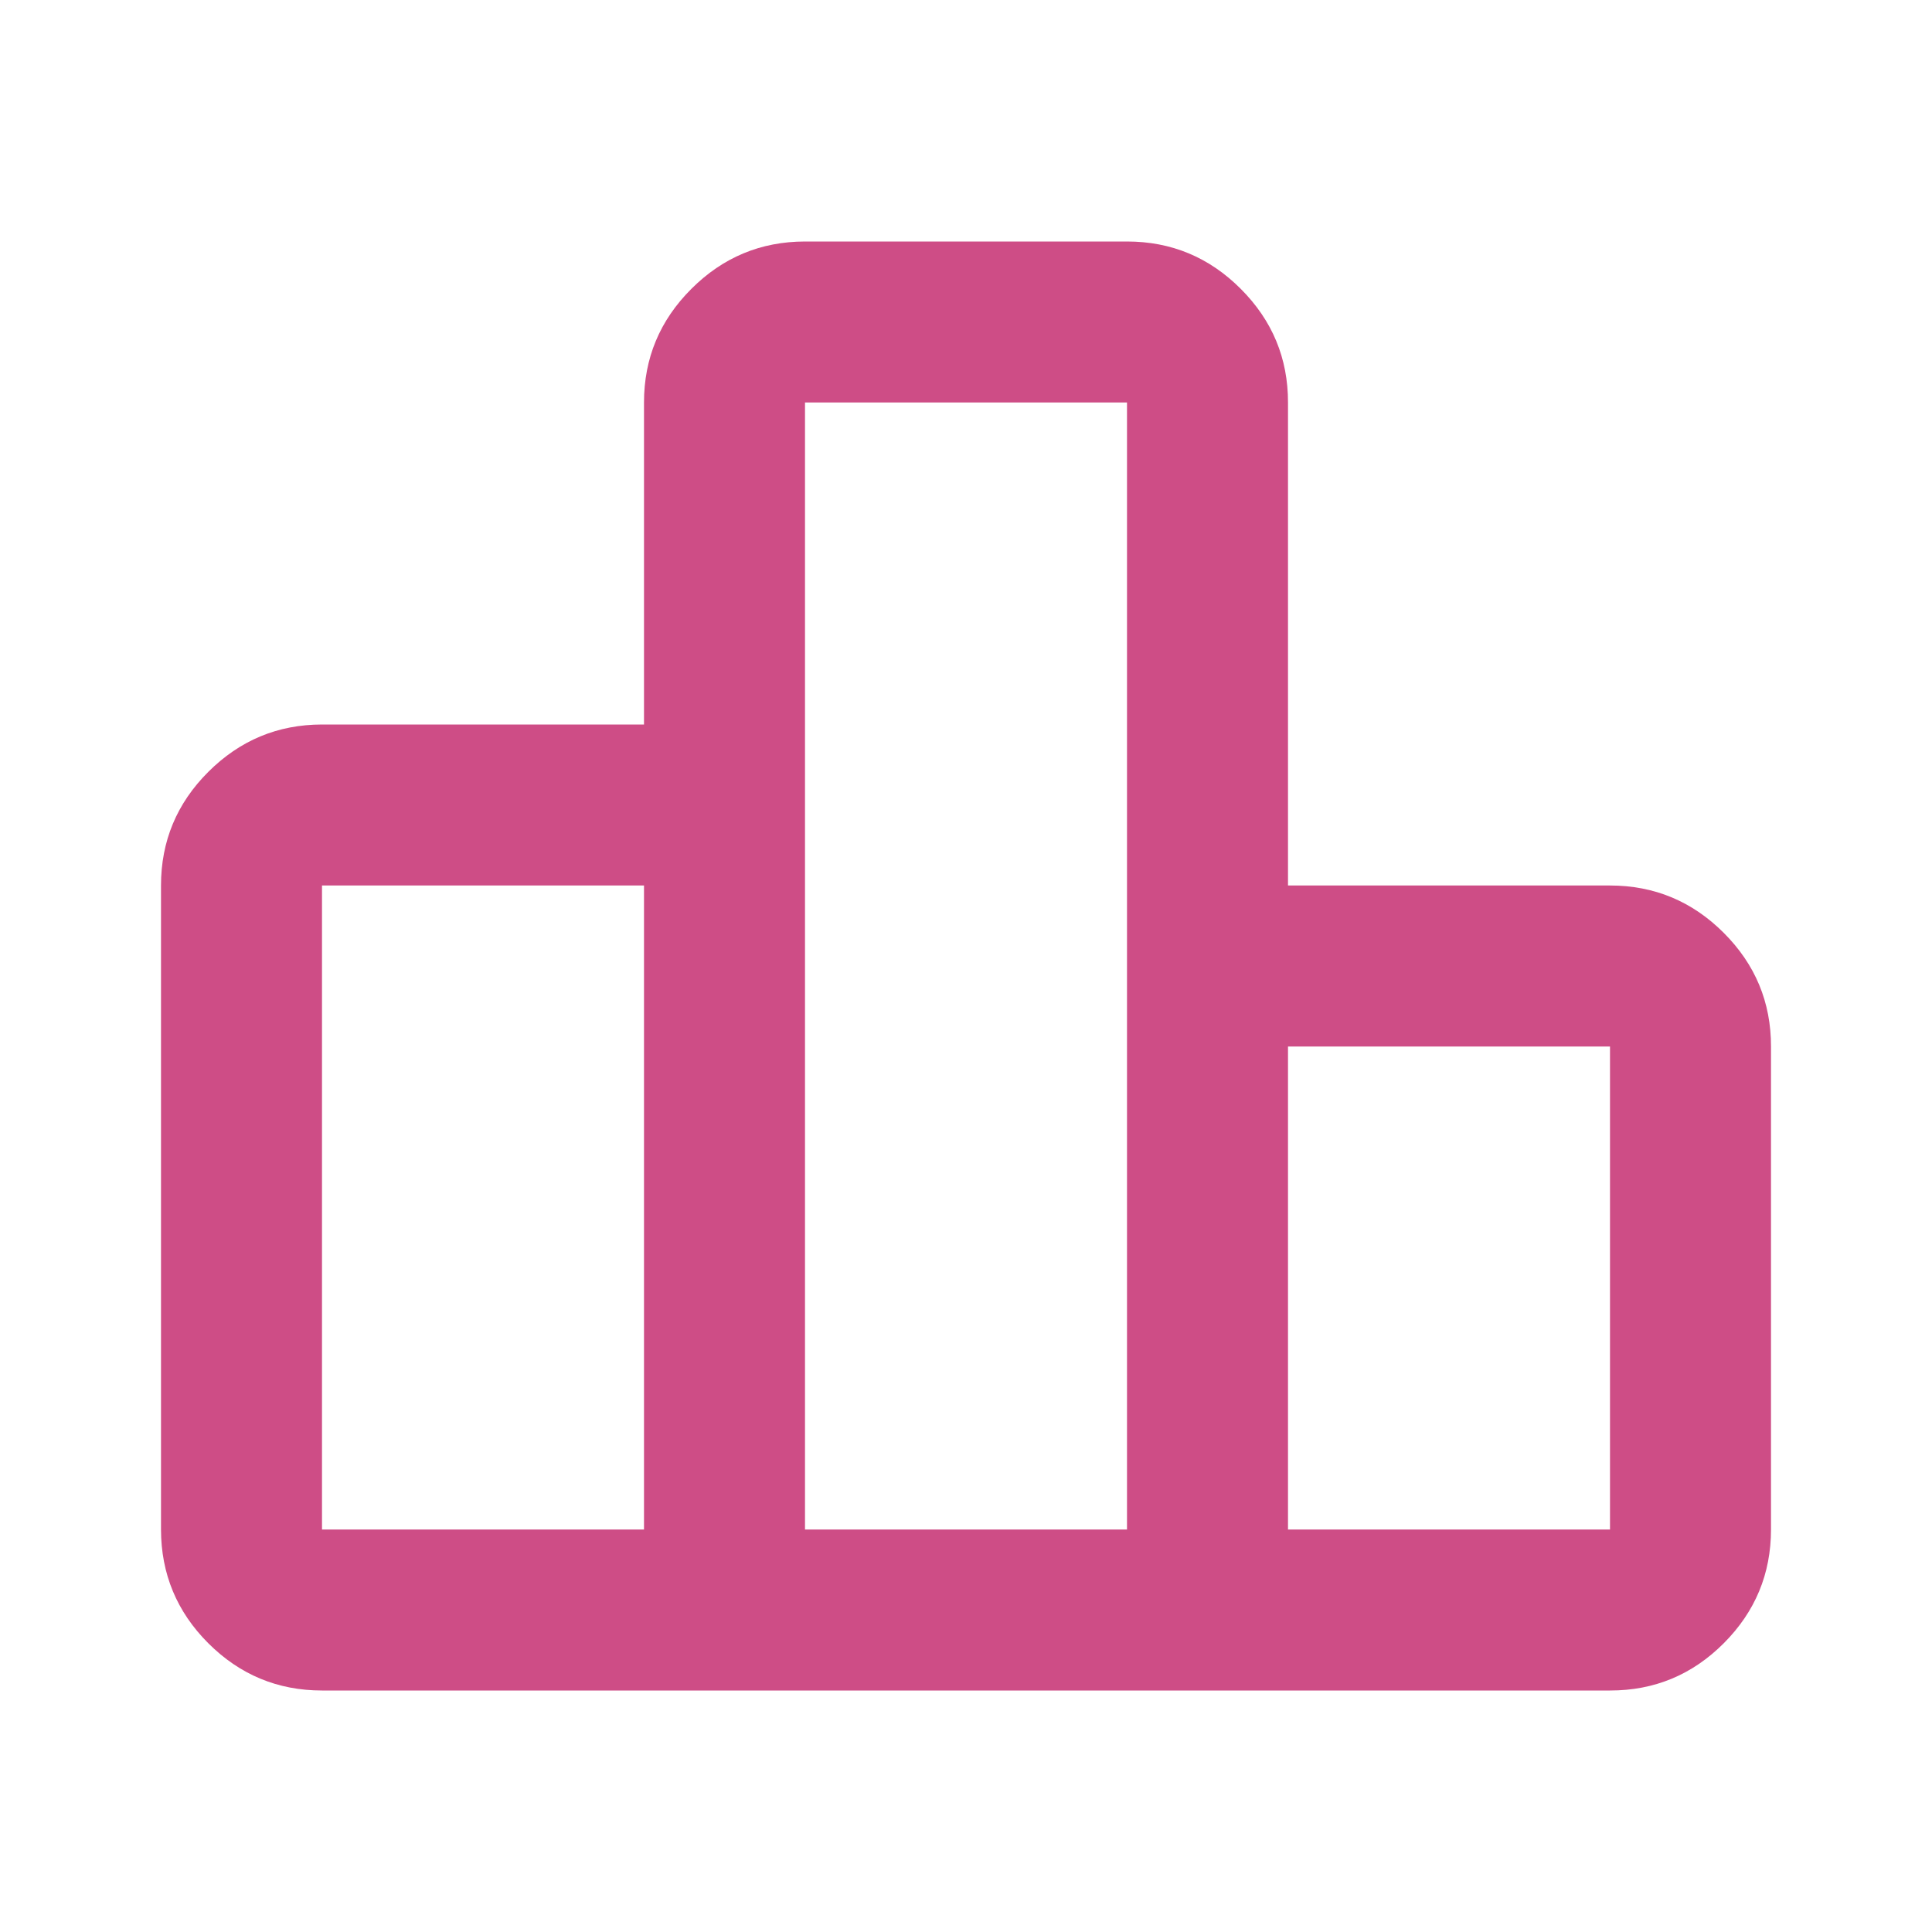
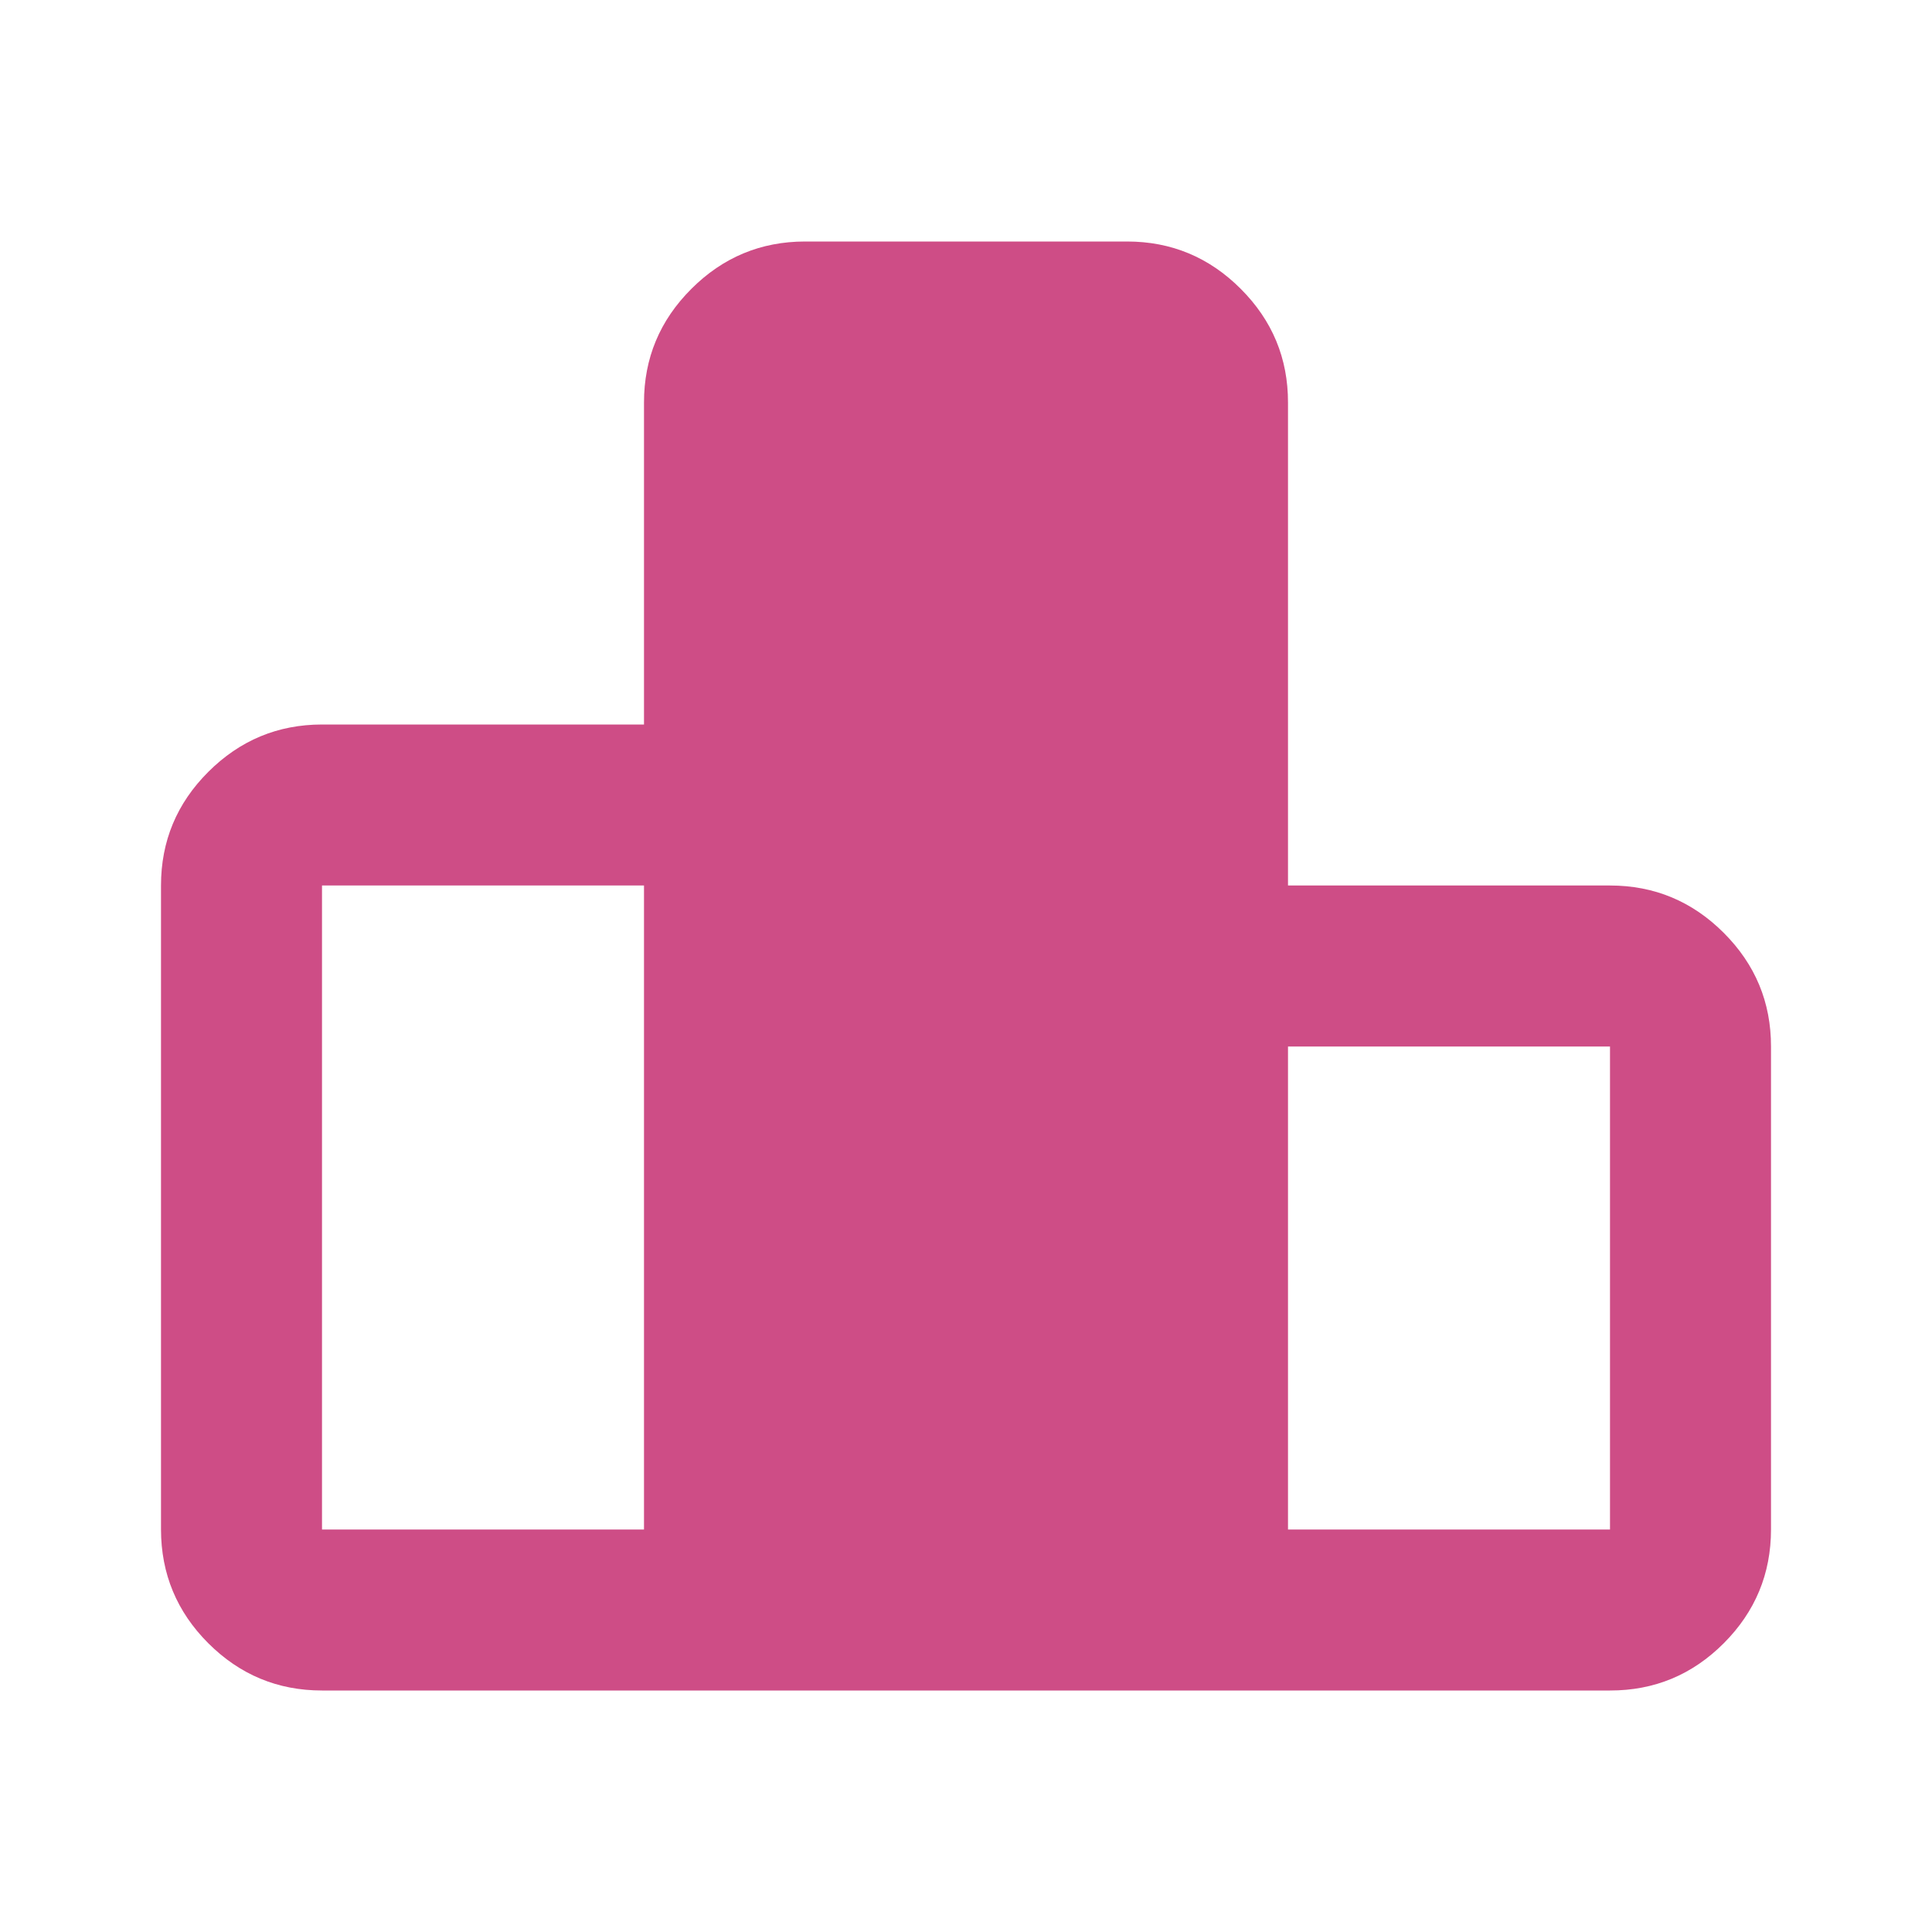
<svg xmlns="http://www.w3.org/2000/svg" width="33" height="33" viewBox="0 0 33 33" fill="none">
-   <path d="M5.5 26.125H11V15.125H5.5V26.125ZM13.75 26.125H19.25V6.875H13.75V26.125ZM22 26.125H27.5V17.875H22V26.125ZM2.75 26.125V15.125C2.75 14.369 3.019 13.722 3.558 13.184C4.098 12.645 4.745 12.376 5.5 12.375H11V6.875C11 6.119 11.27 5.472 11.809 4.934C12.348 4.395 12.995 4.126 13.75 4.125H19.25C20.006 4.125 20.654 4.394 21.193 4.934C21.732 5.473 22.001 6.12 22 6.875V15.125H27.5C28.256 15.125 28.904 15.395 29.443 15.934C29.982 16.473 30.251 17.12 30.25 17.875V26.125C30.25 26.881 29.981 27.529 29.443 28.068C28.905 28.607 28.257 28.876 27.5 28.875H5.5C4.744 28.875 4.097 28.606 3.558 28.068C3.02 27.53 2.751 26.882 2.75 26.125Z" fill="#CE4D86" />
+   <path d="M5.5 26.125H11V15.125H5.5V26.125ZM13.75 26.125H19.25V6.875V26.125ZM22 26.125H27.5V17.875H22V26.125ZM2.75 26.125V15.125C2.75 14.369 3.019 13.722 3.558 13.184C4.098 12.645 4.745 12.376 5.5 12.375H11V6.875C11 6.119 11.27 5.472 11.809 4.934C12.348 4.395 12.995 4.126 13.75 4.125H19.25C20.006 4.125 20.654 4.394 21.193 4.934C21.732 5.473 22.001 6.12 22 6.875V15.125H27.5C28.256 15.125 28.904 15.395 29.443 15.934C29.982 16.473 30.251 17.12 30.25 17.875V26.125C30.25 26.881 29.981 27.529 29.443 28.068C28.905 28.607 28.257 28.876 27.5 28.875H5.5C4.744 28.875 4.097 28.606 3.558 28.068C3.02 27.53 2.751 26.882 2.75 26.125Z" fill="#CE4D86" />
</svg>